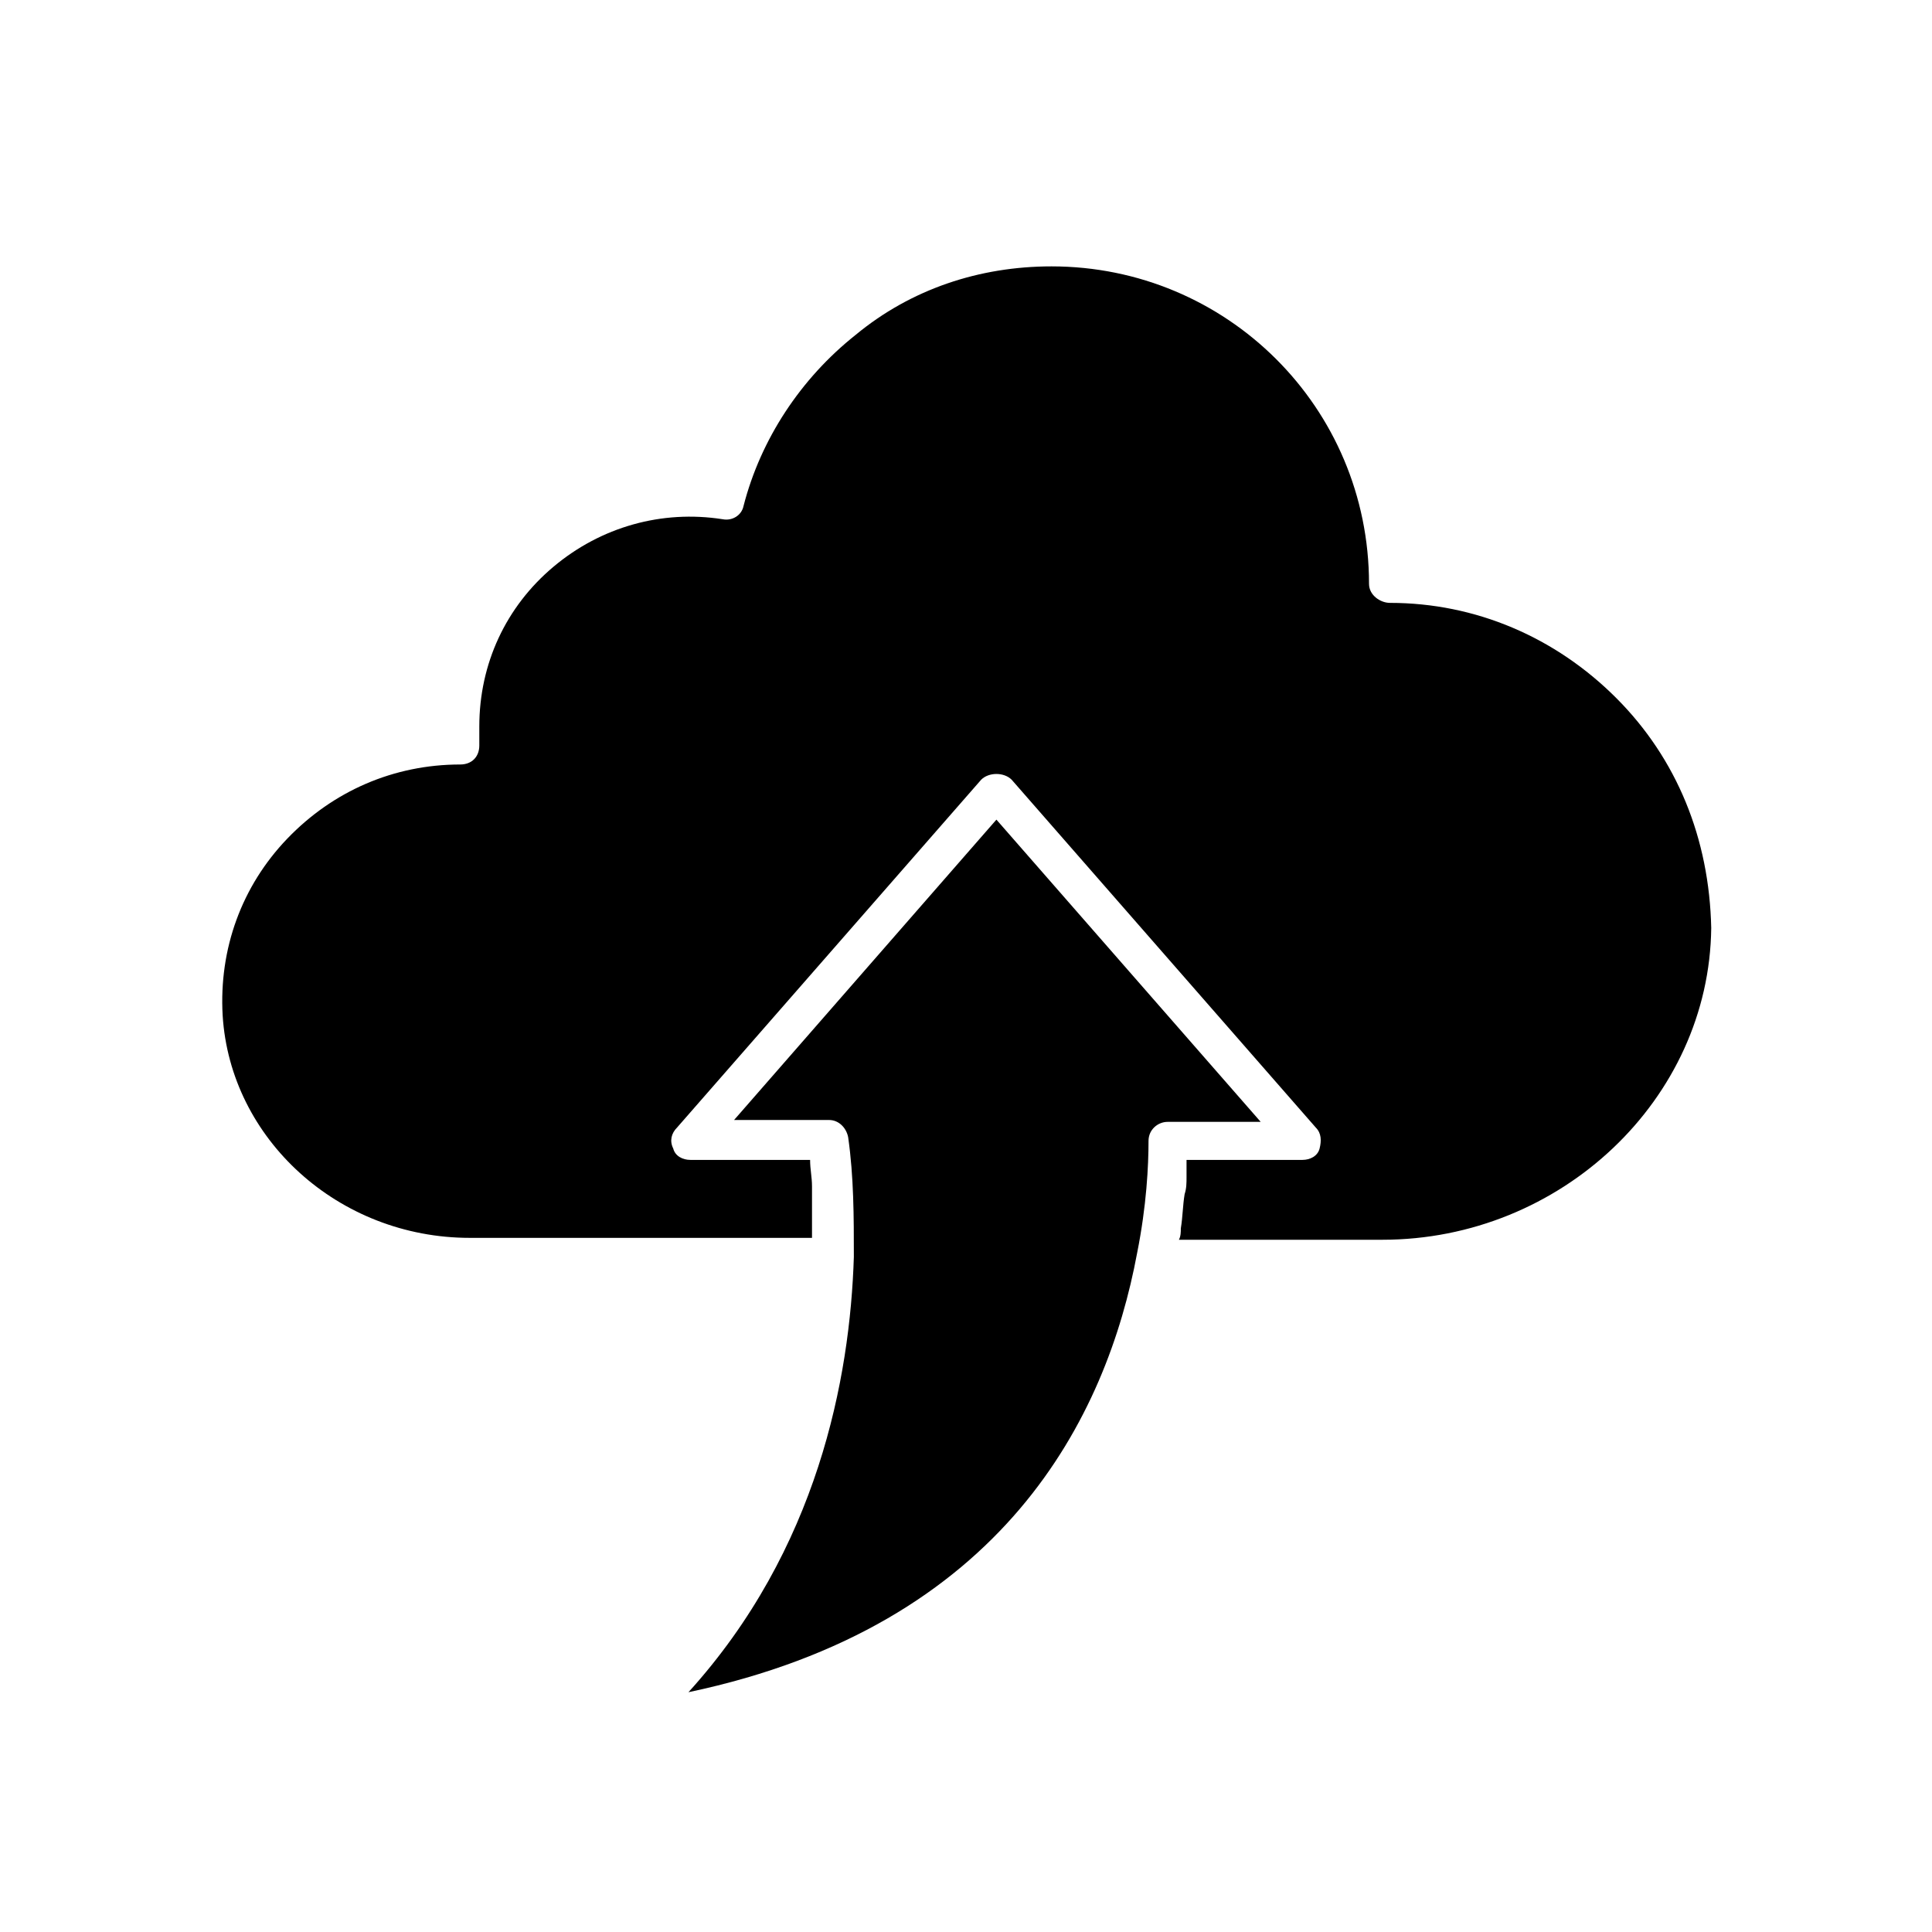
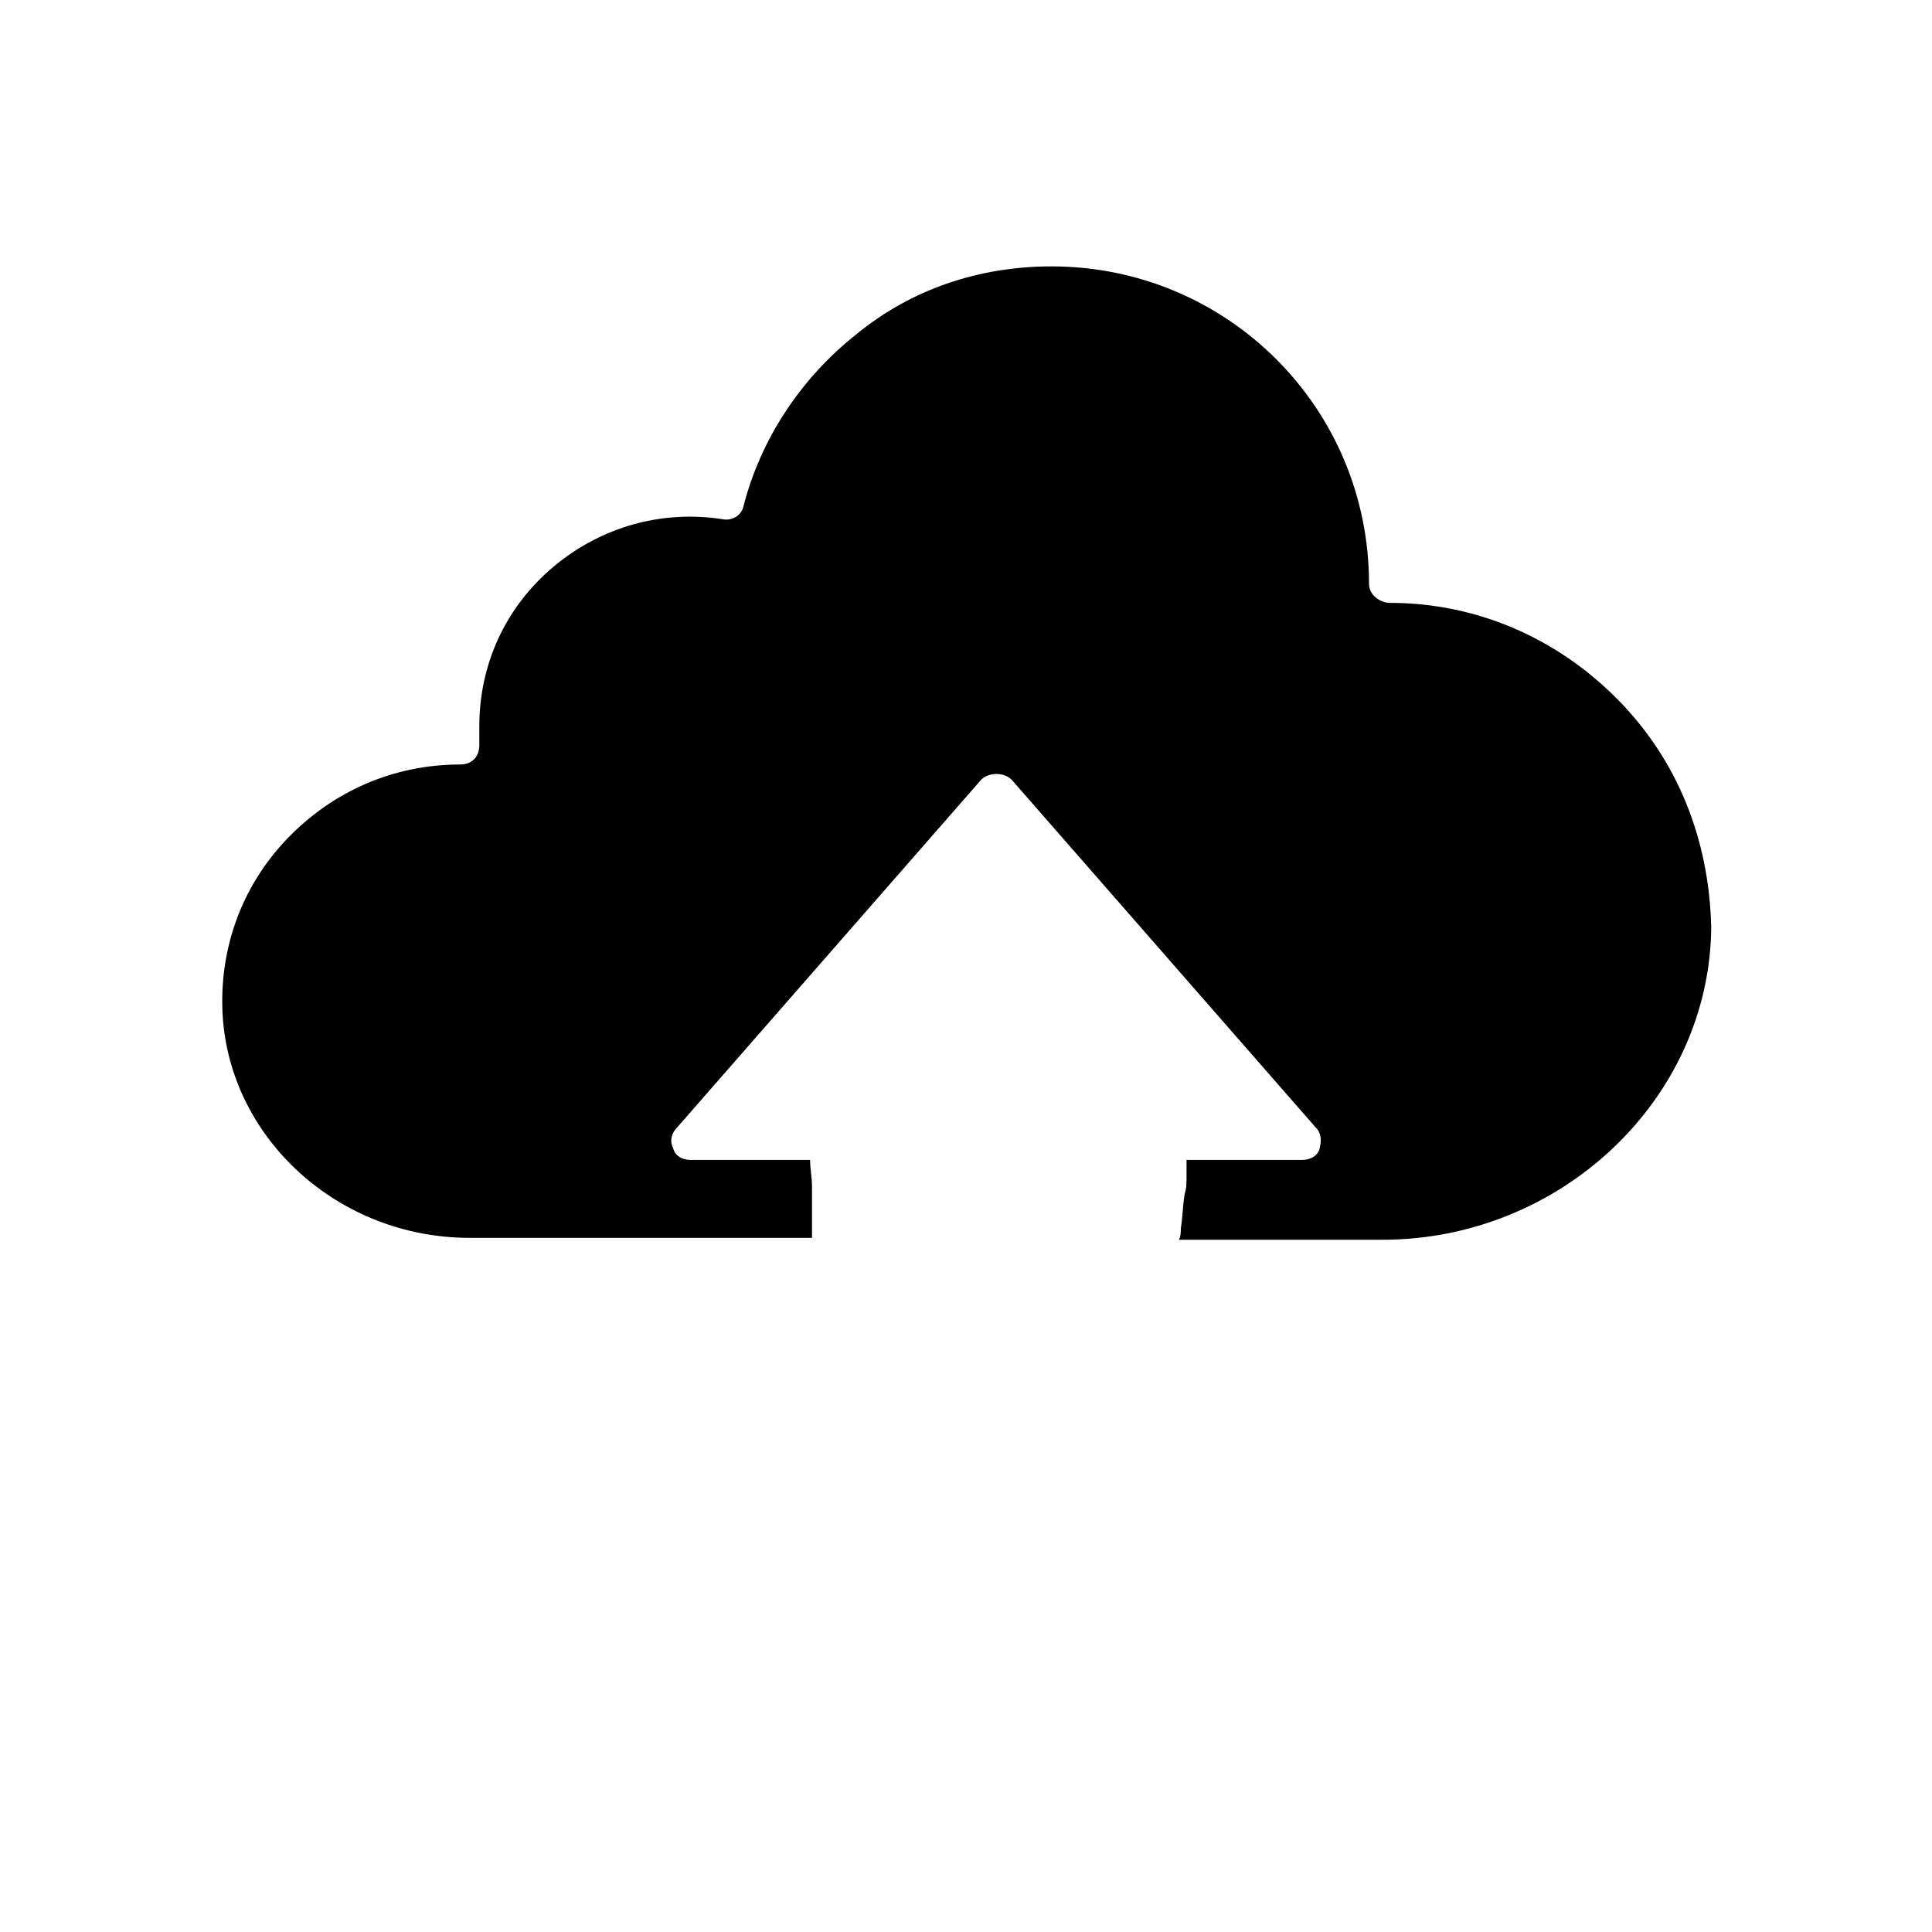
<svg xmlns="http://www.w3.org/2000/svg" fill="#000000" width="800px" height="800px" version="1.1" viewBox="144 144 512 512">
  <g>
    <path d="m572.3 328.96c-16.121-16.121-37.281-25.191-59.953-25.191-2.519 0-5.543-2.016-5.543-5.039 0-46.855-37.785-84.137-84.137-84.137-19.145 0-37.281 6.047-51.891 18.137-14.609 11.586-25.191 27.711-29.727 45.344-0.504 2.519-3.023 4.031-5.543 3.527-16.117-2.516-32.242 2.016-44.836 12.598-12.594 10.578-19.648 25.695-19.648 42.32v5.039c0 3.023-2.016 5.039-5.039 5.039-17.633 0-33.754 7.055-45.848 19.648-12.09 12.594-18.137 29.223-17.129 46.855 2.016 32.746 30.73 58.945 65.496 58.945h90.688v-1.512-9.574-2.519c0-2.519-0.504-4.535-0.504-7.055h-31.738c-2.016 0-4.031-1.008-4.535-3.023-1.008-2.016-0.504-4.031 1.008-5.543l80.609-92.195c1.008-1.008 2.519-1.512 4.031-1.512s3.023 0.504 4.031 1.512l80.609 92.195c1.512 1.512 1.512 3.527 1.008 5.543-0.504 2.016-2.519 3.023-4.535 3.023h-30.73v4.535c0 1.512 0 3.023-0.504 4.535-0.504 3.023-0.504 6.047-1.008 9.07 0 1.008 0 2.016-0.504 3.023h53.906c47.359 0 86.656-37.281 87.16-82.625-0.508-23.684-9.074-44.844-25.195-60.965z" />
-     <path d="m408.06 361.21-69.523 79.602h25.191c2.519 0 4.535 2.016 5.039 4.535 1.512 10.578 1.512 21.16 1.512 31.738-1.008 32.242-9.574 77.586-43.832 115.37 83.633-17.633 110.84-73.051 118.9-116.38 2.519-12.594 3.023-23.176 3.023-29.727 0-3.023 2.519-5.039 5.039-5.039h24.688z" />
  </g>
</svg>